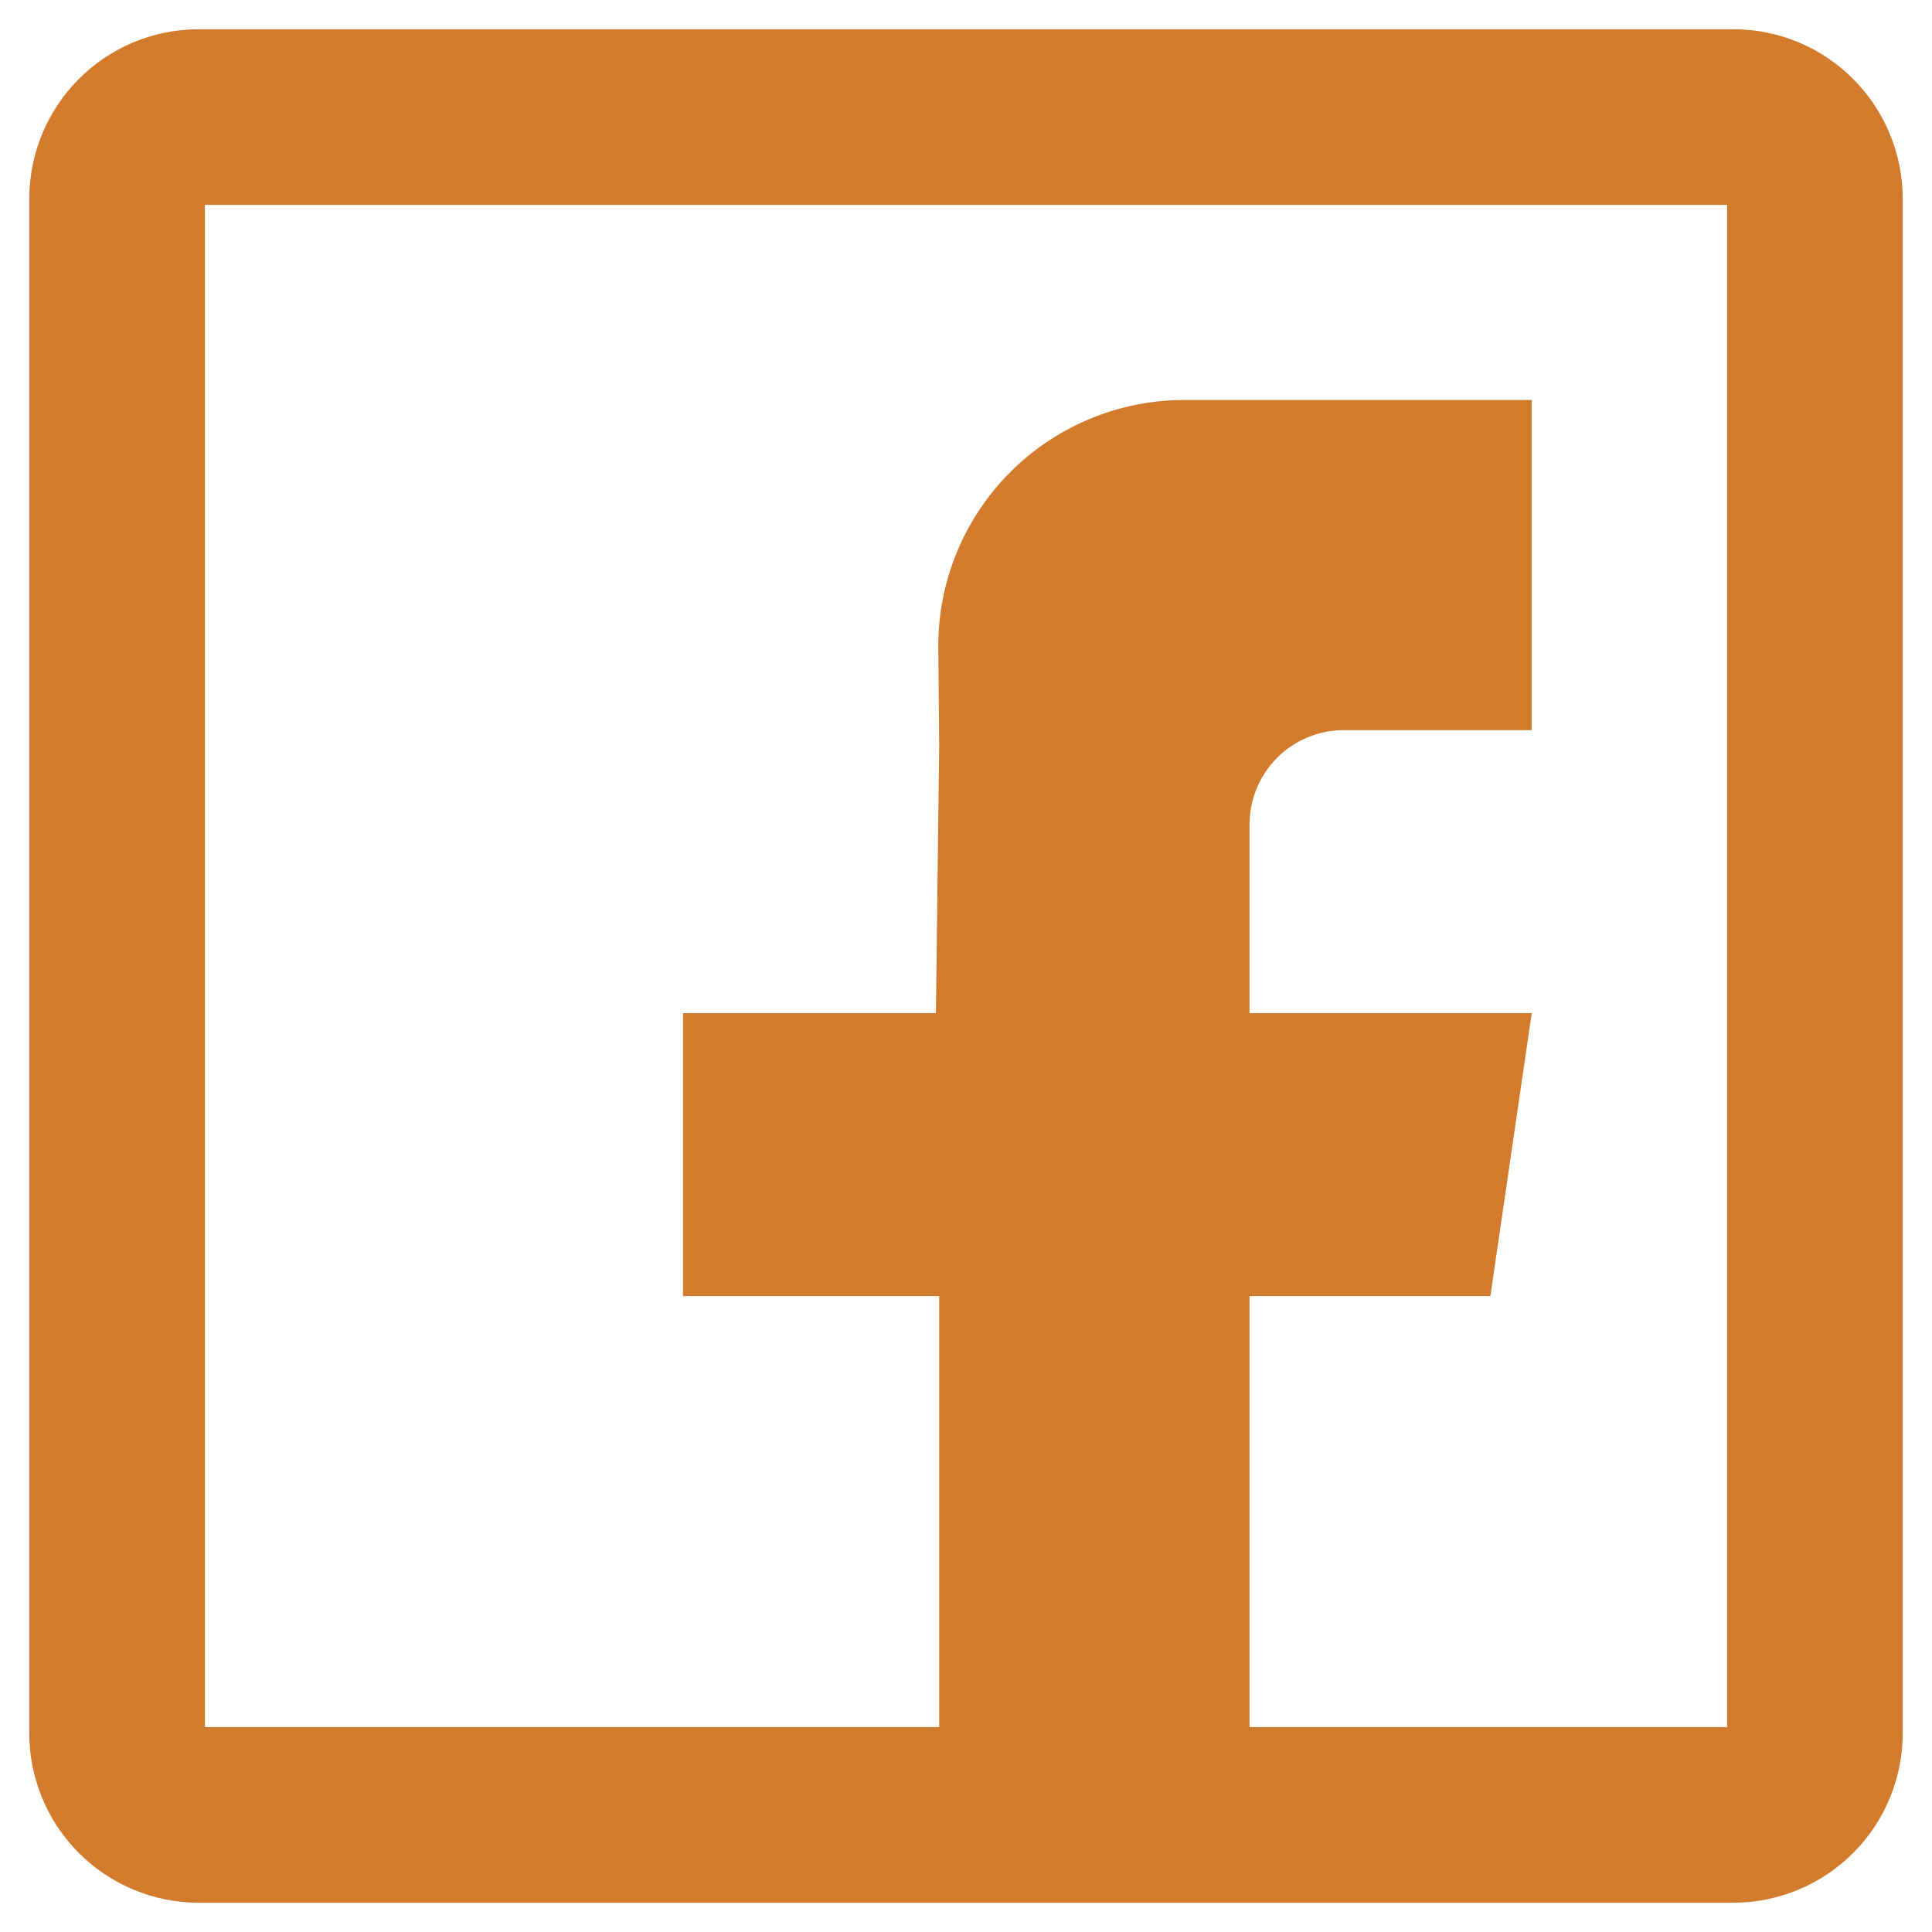
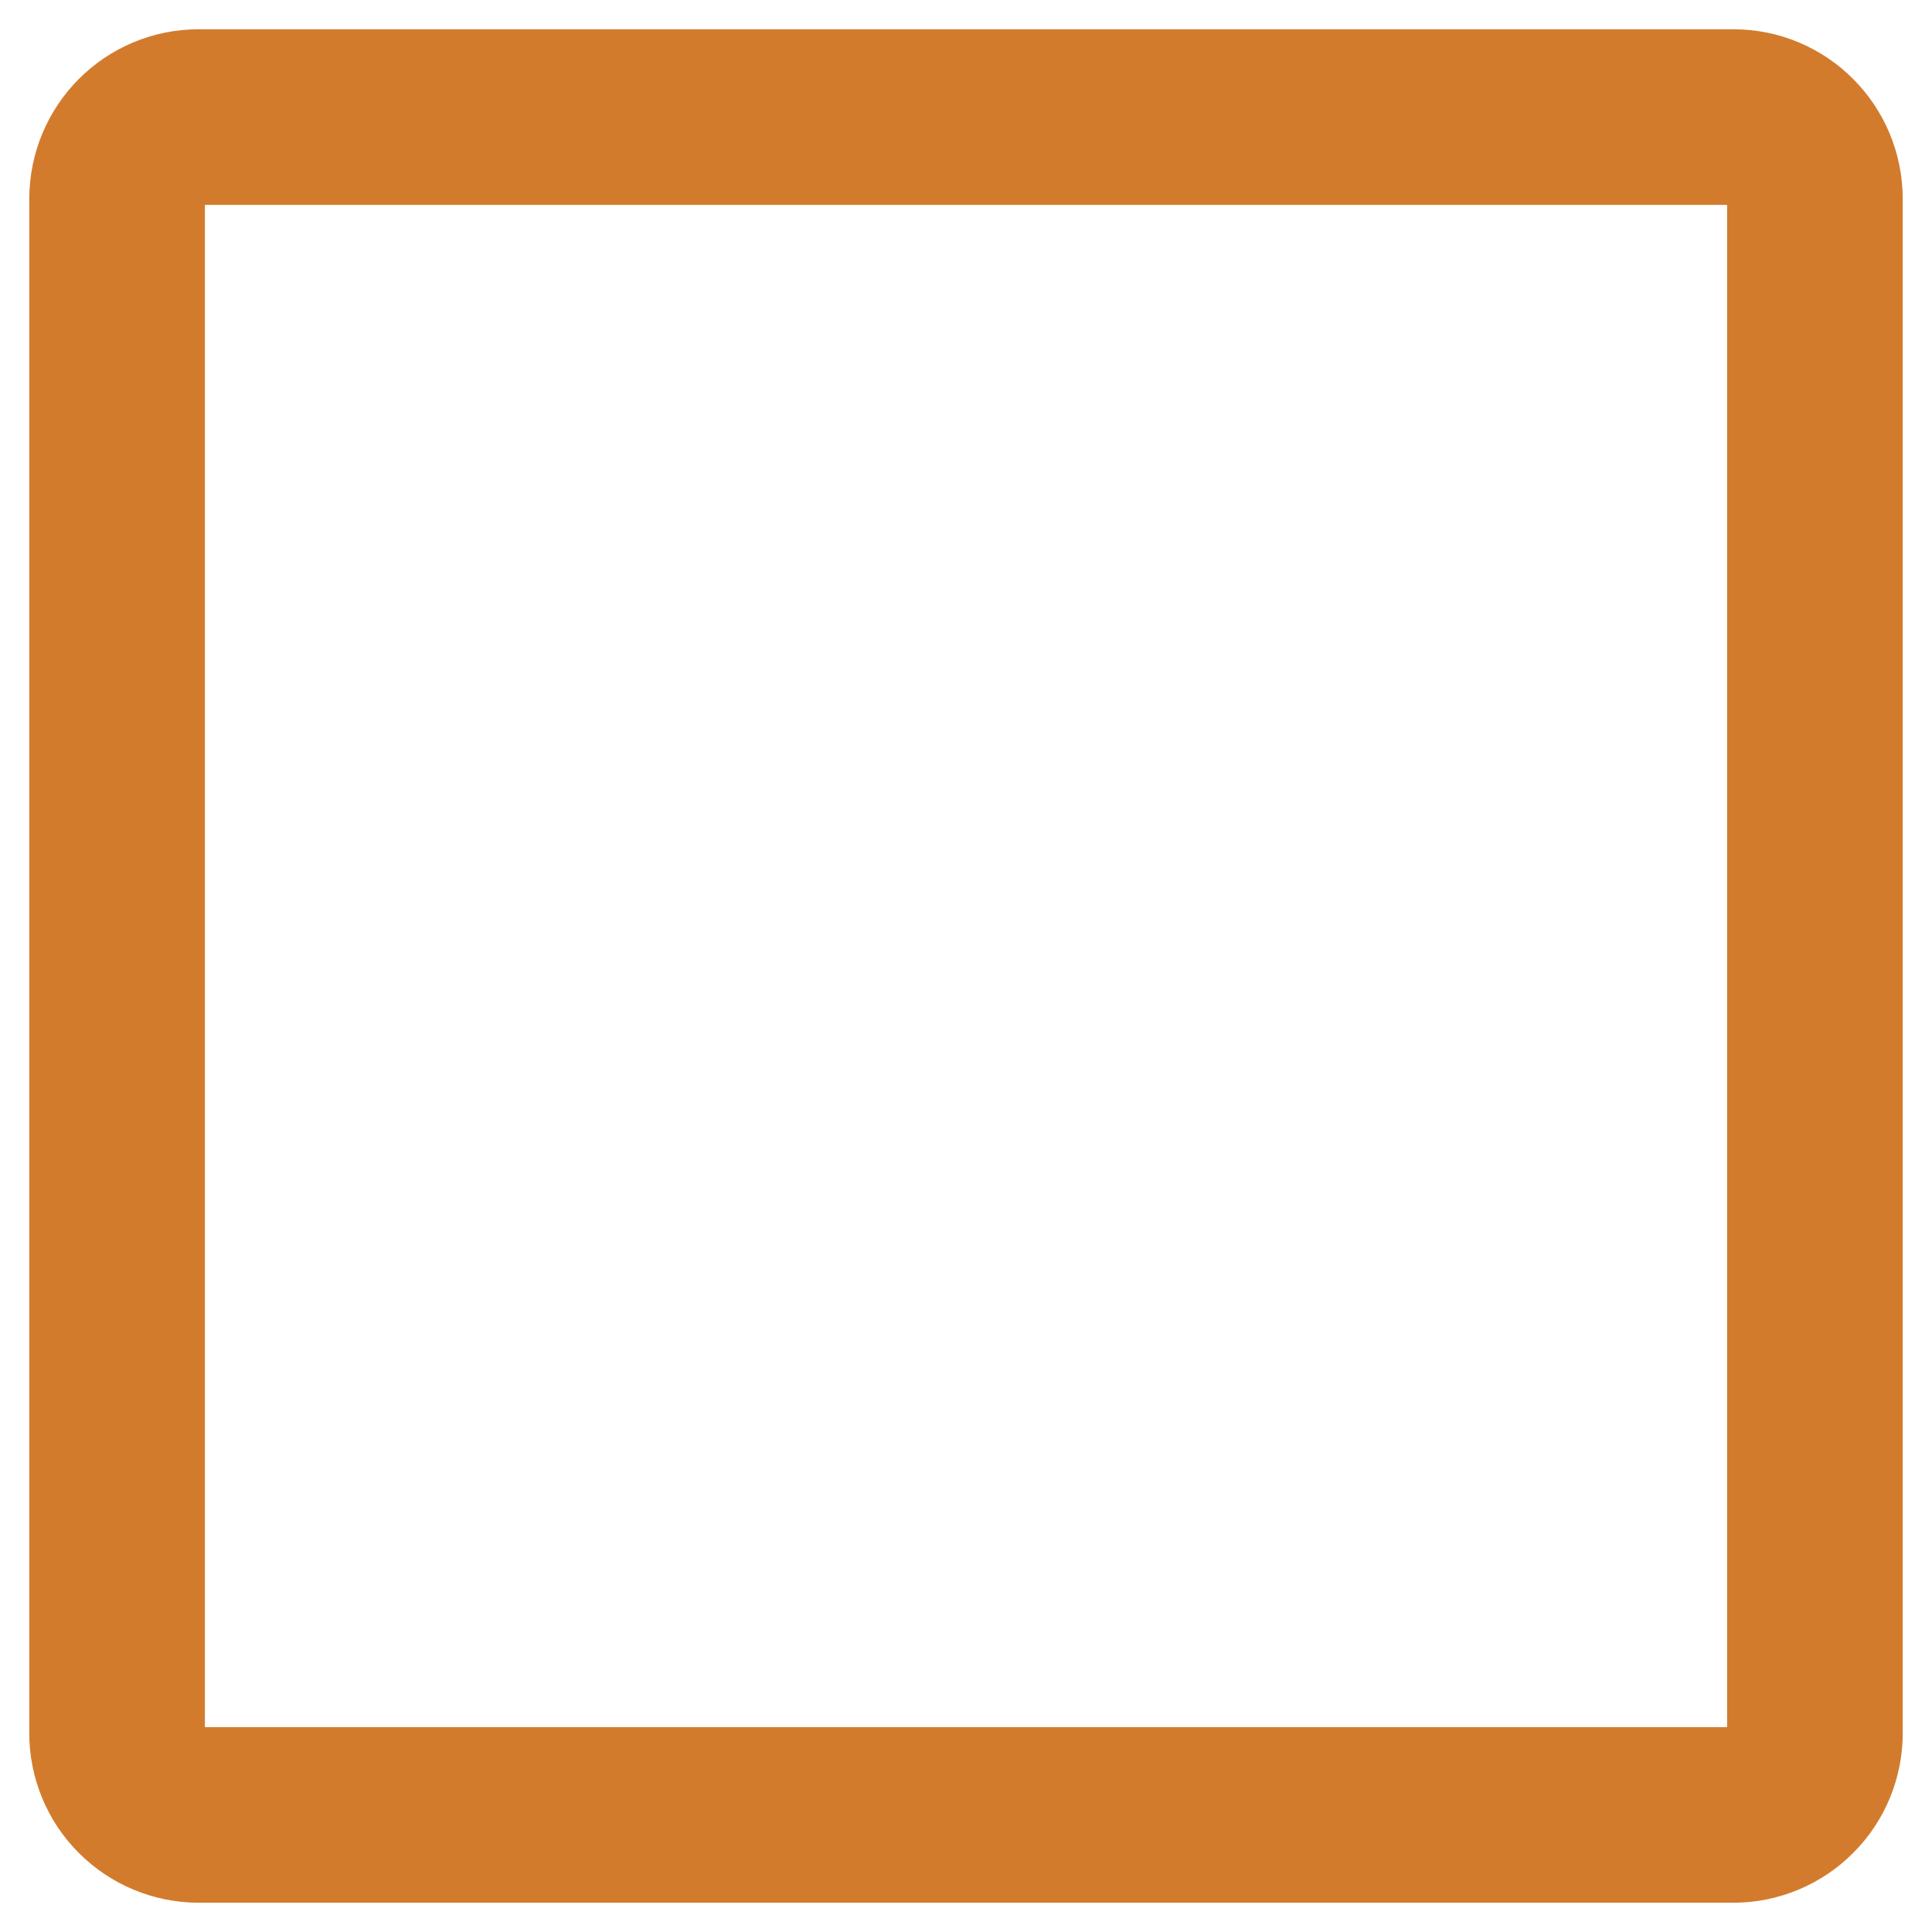
<svg xmlns="http://www.w3.org/2000/svg" width="33" height="33" viewBox="0 0 33 33" fill="none">
  <path d="M3.391 31C3.208 31 3.027 30.963 2.858 30.892C2.689 30.822 2.535 30.718 2.406 30.588C2.277 30.459 2.174 30.305 2.105 30.135C2.035 29.965 1.999 29.784 2 29.601V3.399C2 2.626 2.623 2 3.391 2H29.609C30.377 2 31 2.626 31 3.399V29.601C31 29.784 30.965 29.965 30.895 30.135C30.826 30.305 30.723 30.459 30.594 30.588C30.465 30.718 30.311 30.822 30.142 30.892C29.973 30.963 29.792 31 29.609 31H3.391H3.391Z" stroke="#D37B2D" stroke-width="3" stroke-linecap="round" stroke-linejoin="round" />
-   <path fill-rule="evenodd" clip-rule="evenodd" d="M26.163 12.471H22.954C22.527 12.471 22.117 12.641 21.815 12.943C21.513 13.245 21.343 13.655 21.343 14.082V17.305H26.163L25.457 22.137H21.343V31H16.042V22.137H11.666V17.305H15.986L16.042 12.719L16.027 11.075C16.021 10.52 16.126 9.969 16.335 9.454C16.544 8.94 16.852 8.472 17.243 8.077C17.634 7.682 18.099 7.369 18.612 7.156C19.124 6.942 19.674 6.832 20.23 6.832H26.163V12.471Z" fill="#D37B2D" />
</svg>